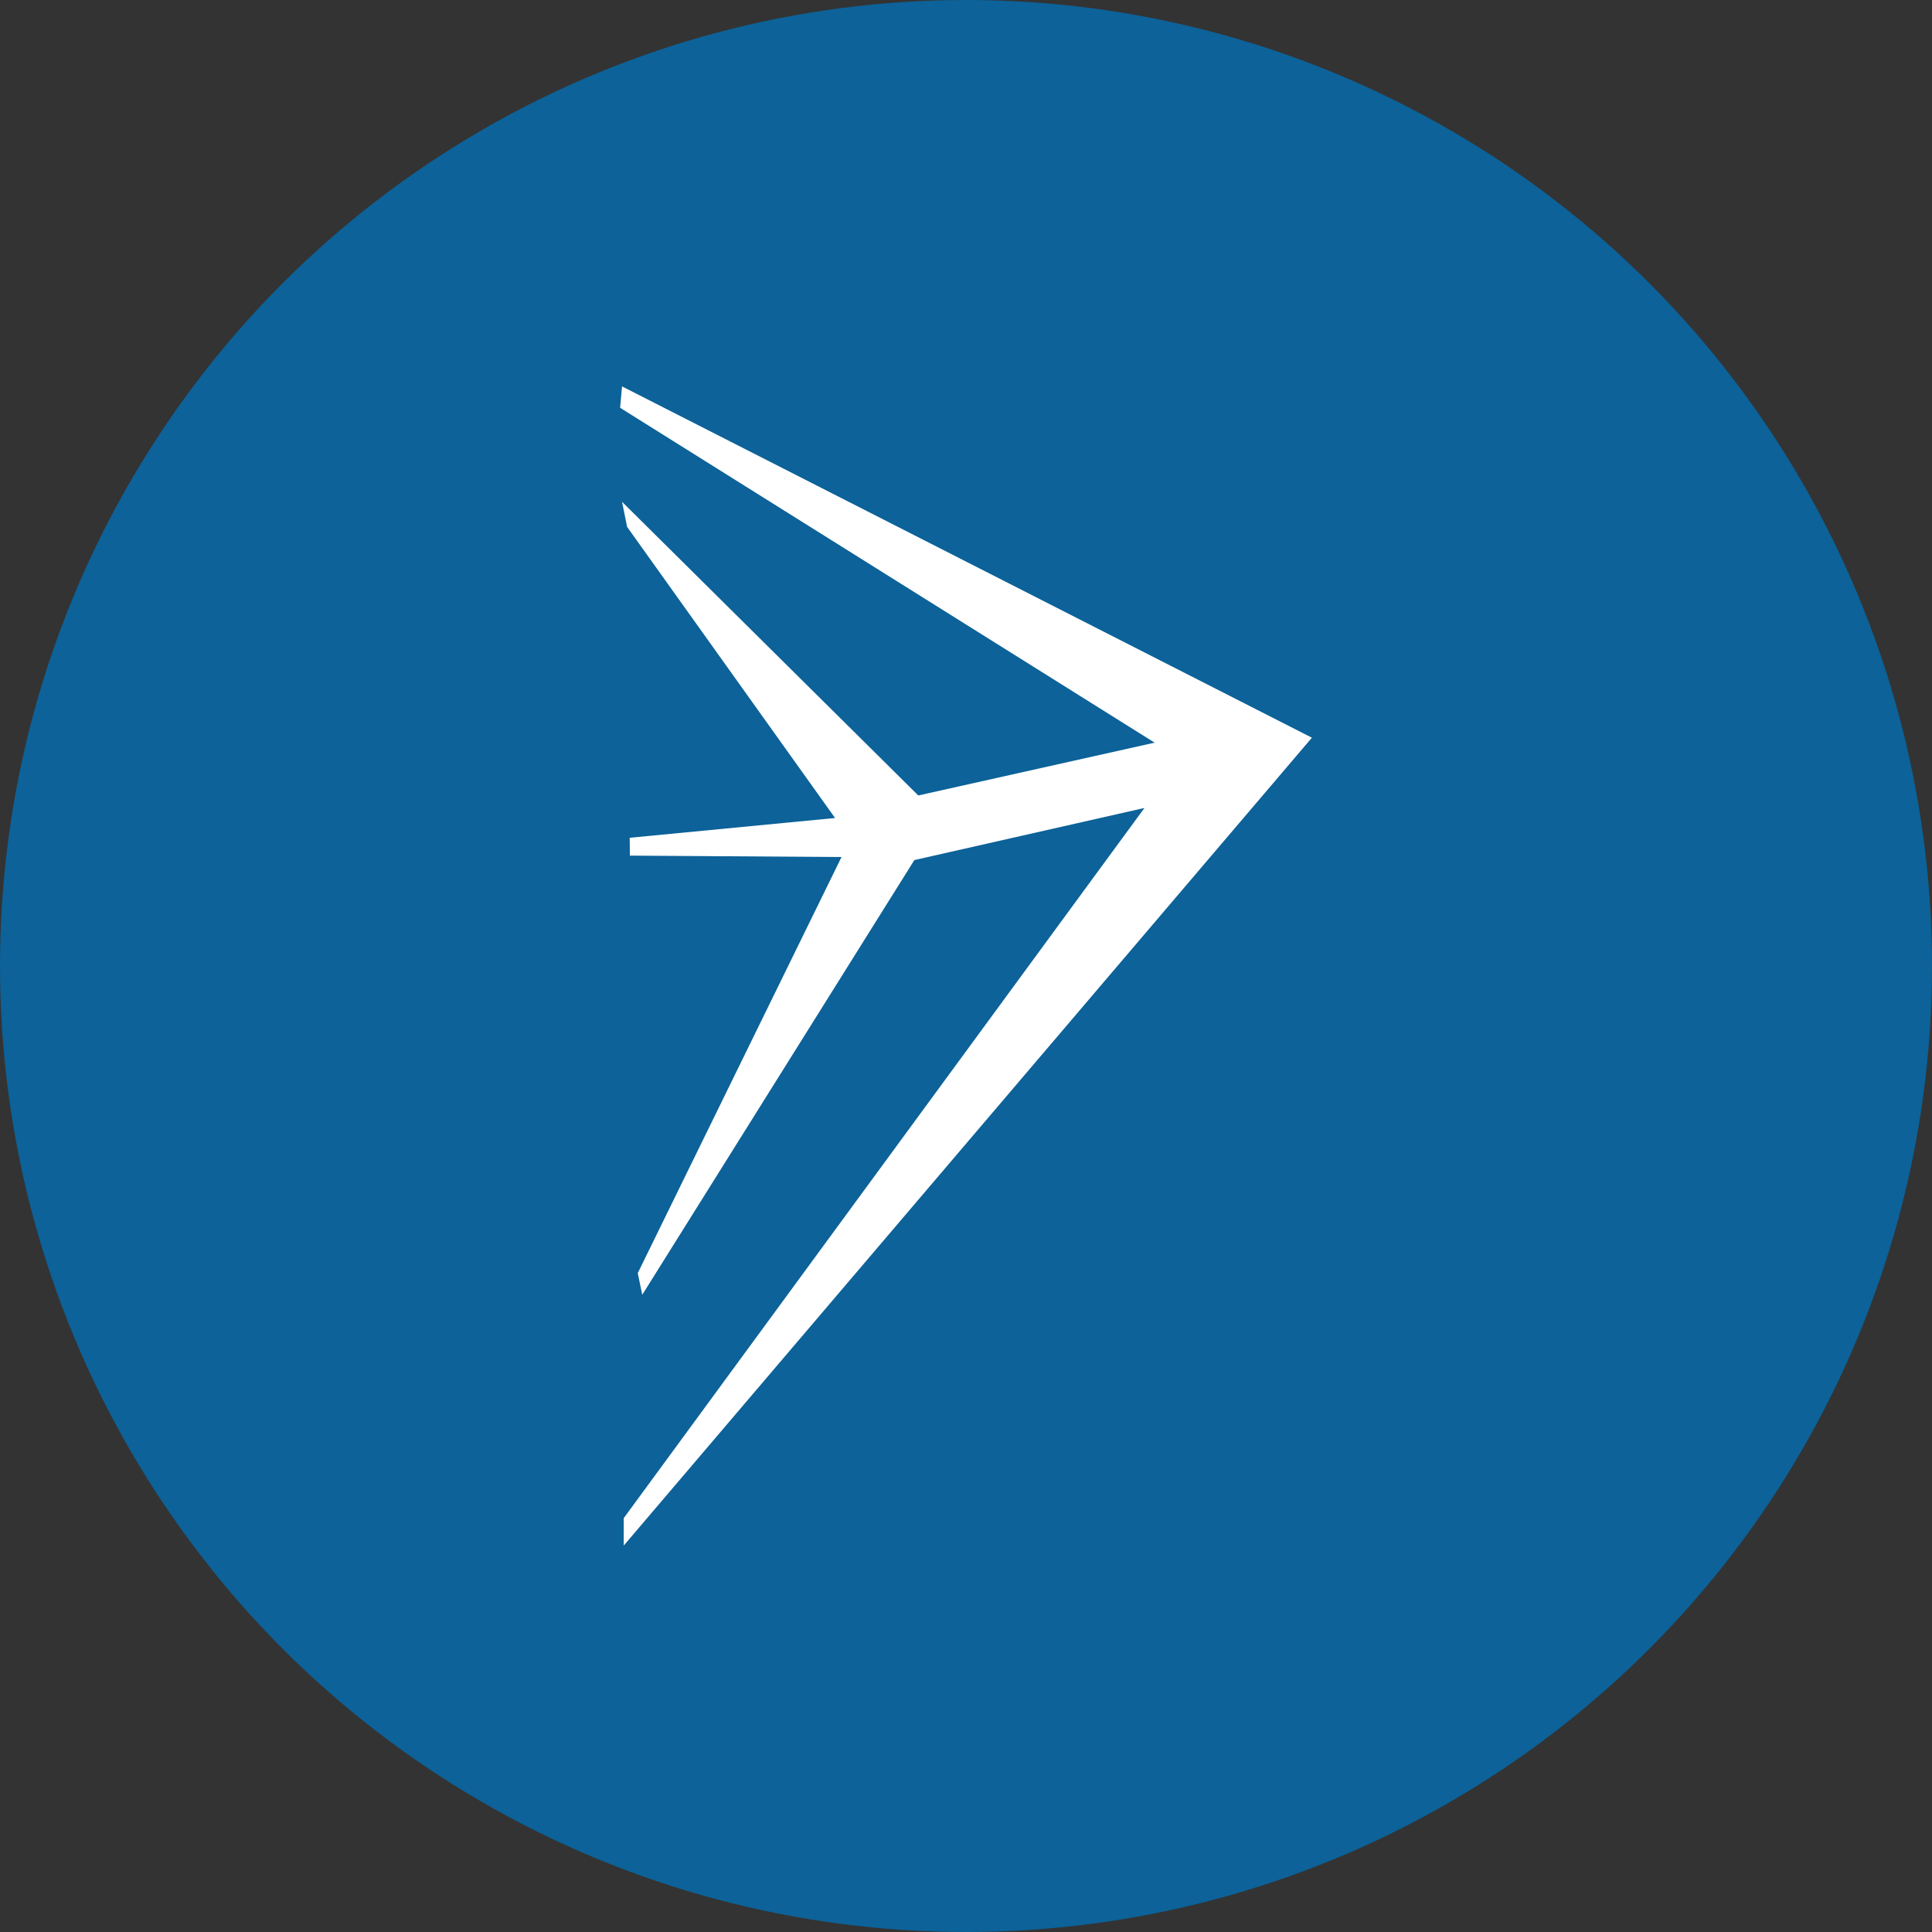
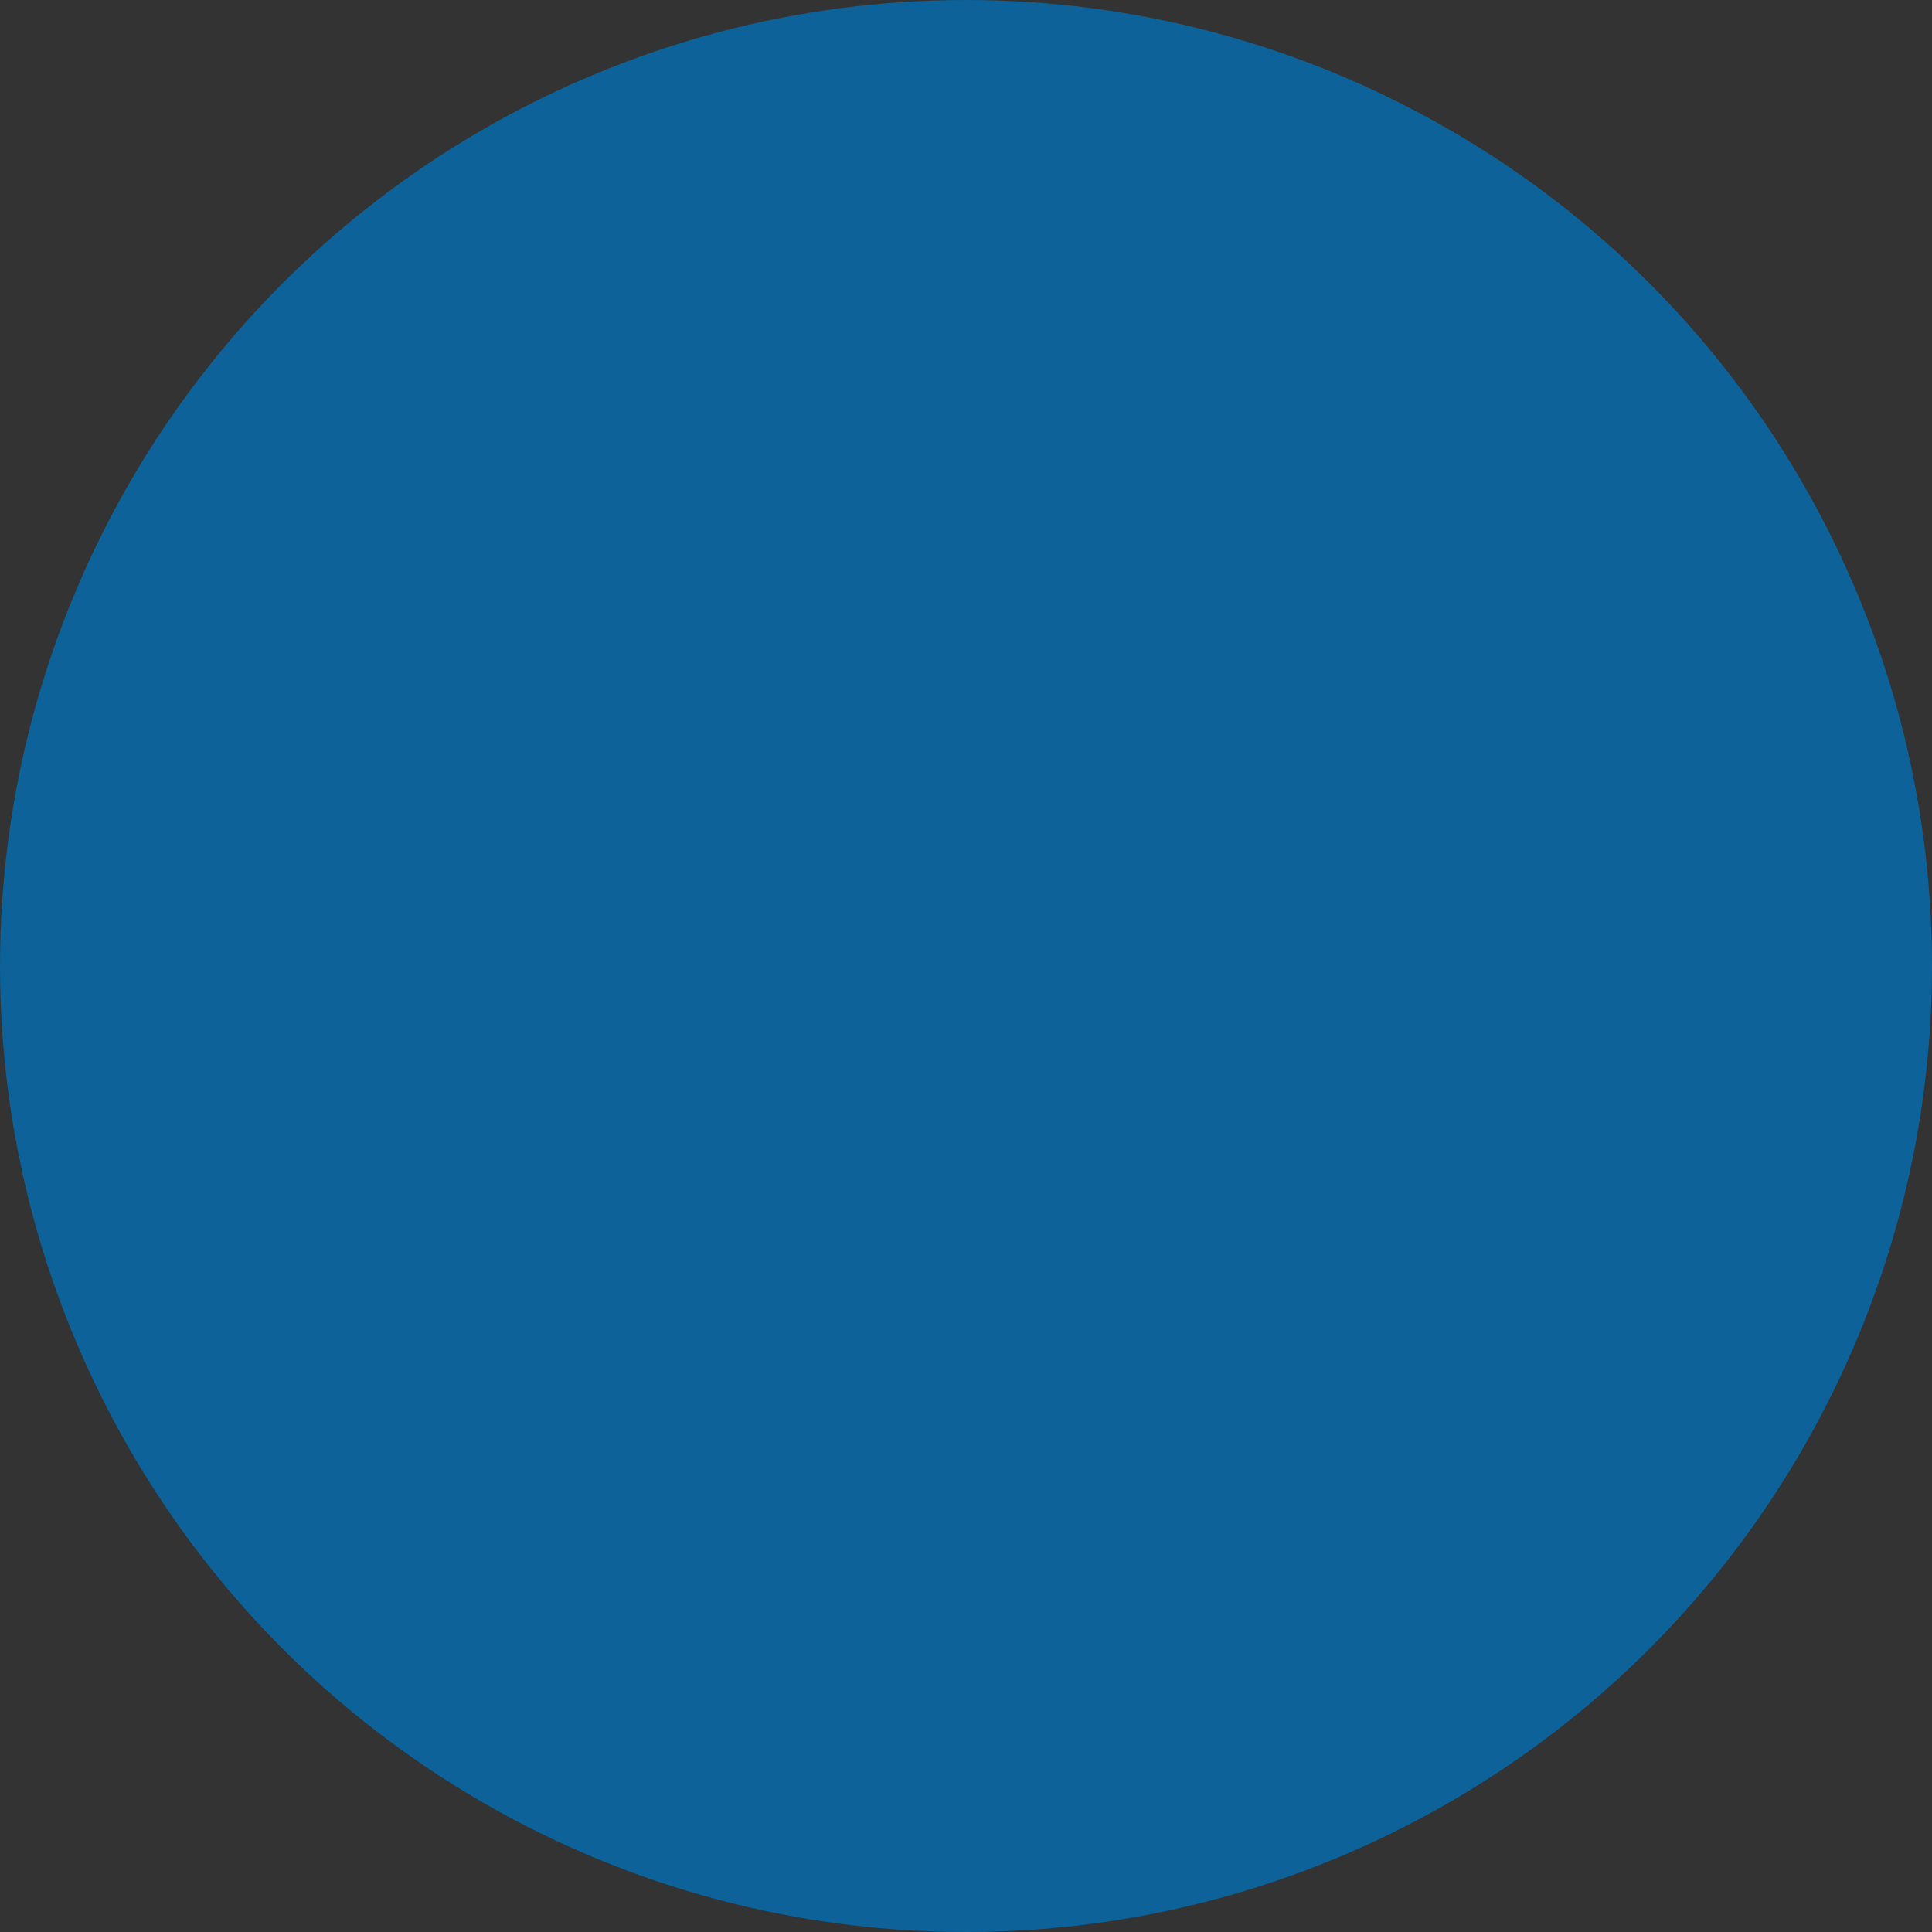
<svg xmlns="http://www.w3.org/2000/svg" id="Layer_1" data-name="Layer 1" viewBox="0 0 300 300" width="300" height="300">
  <rect x="0" y="0" width="300" height="300" fill="#333333" stroke="none" />
  <defs>
    <clipPath id="bz_circular_clip">
      <circle cx="150.0" cy="150.0" r="150.0" />
    </clipPath>
  </defs>
  <g clip-path="url(#bz_circular_clip)">
    <rect x="-1.5" y="-1.5" width="303" height="303" fill="#0c6299" />
-     <polygon points="96.29 63.32 96.59 60 203.71 114.55 96.85 240 96.85 235.74 177.71 125.46 141.98 133.55 99.73 201.05 99.03 197.69 130.67 133.08 97.81 132.86 97.78 130.09 129.67 127.02 97.38 81.82 96.59 77.92 142.59 123.52 179.29 115.32 96.29 63.32" fill="#fff" fill-rule="evenodd" />
  </g>
</svg>